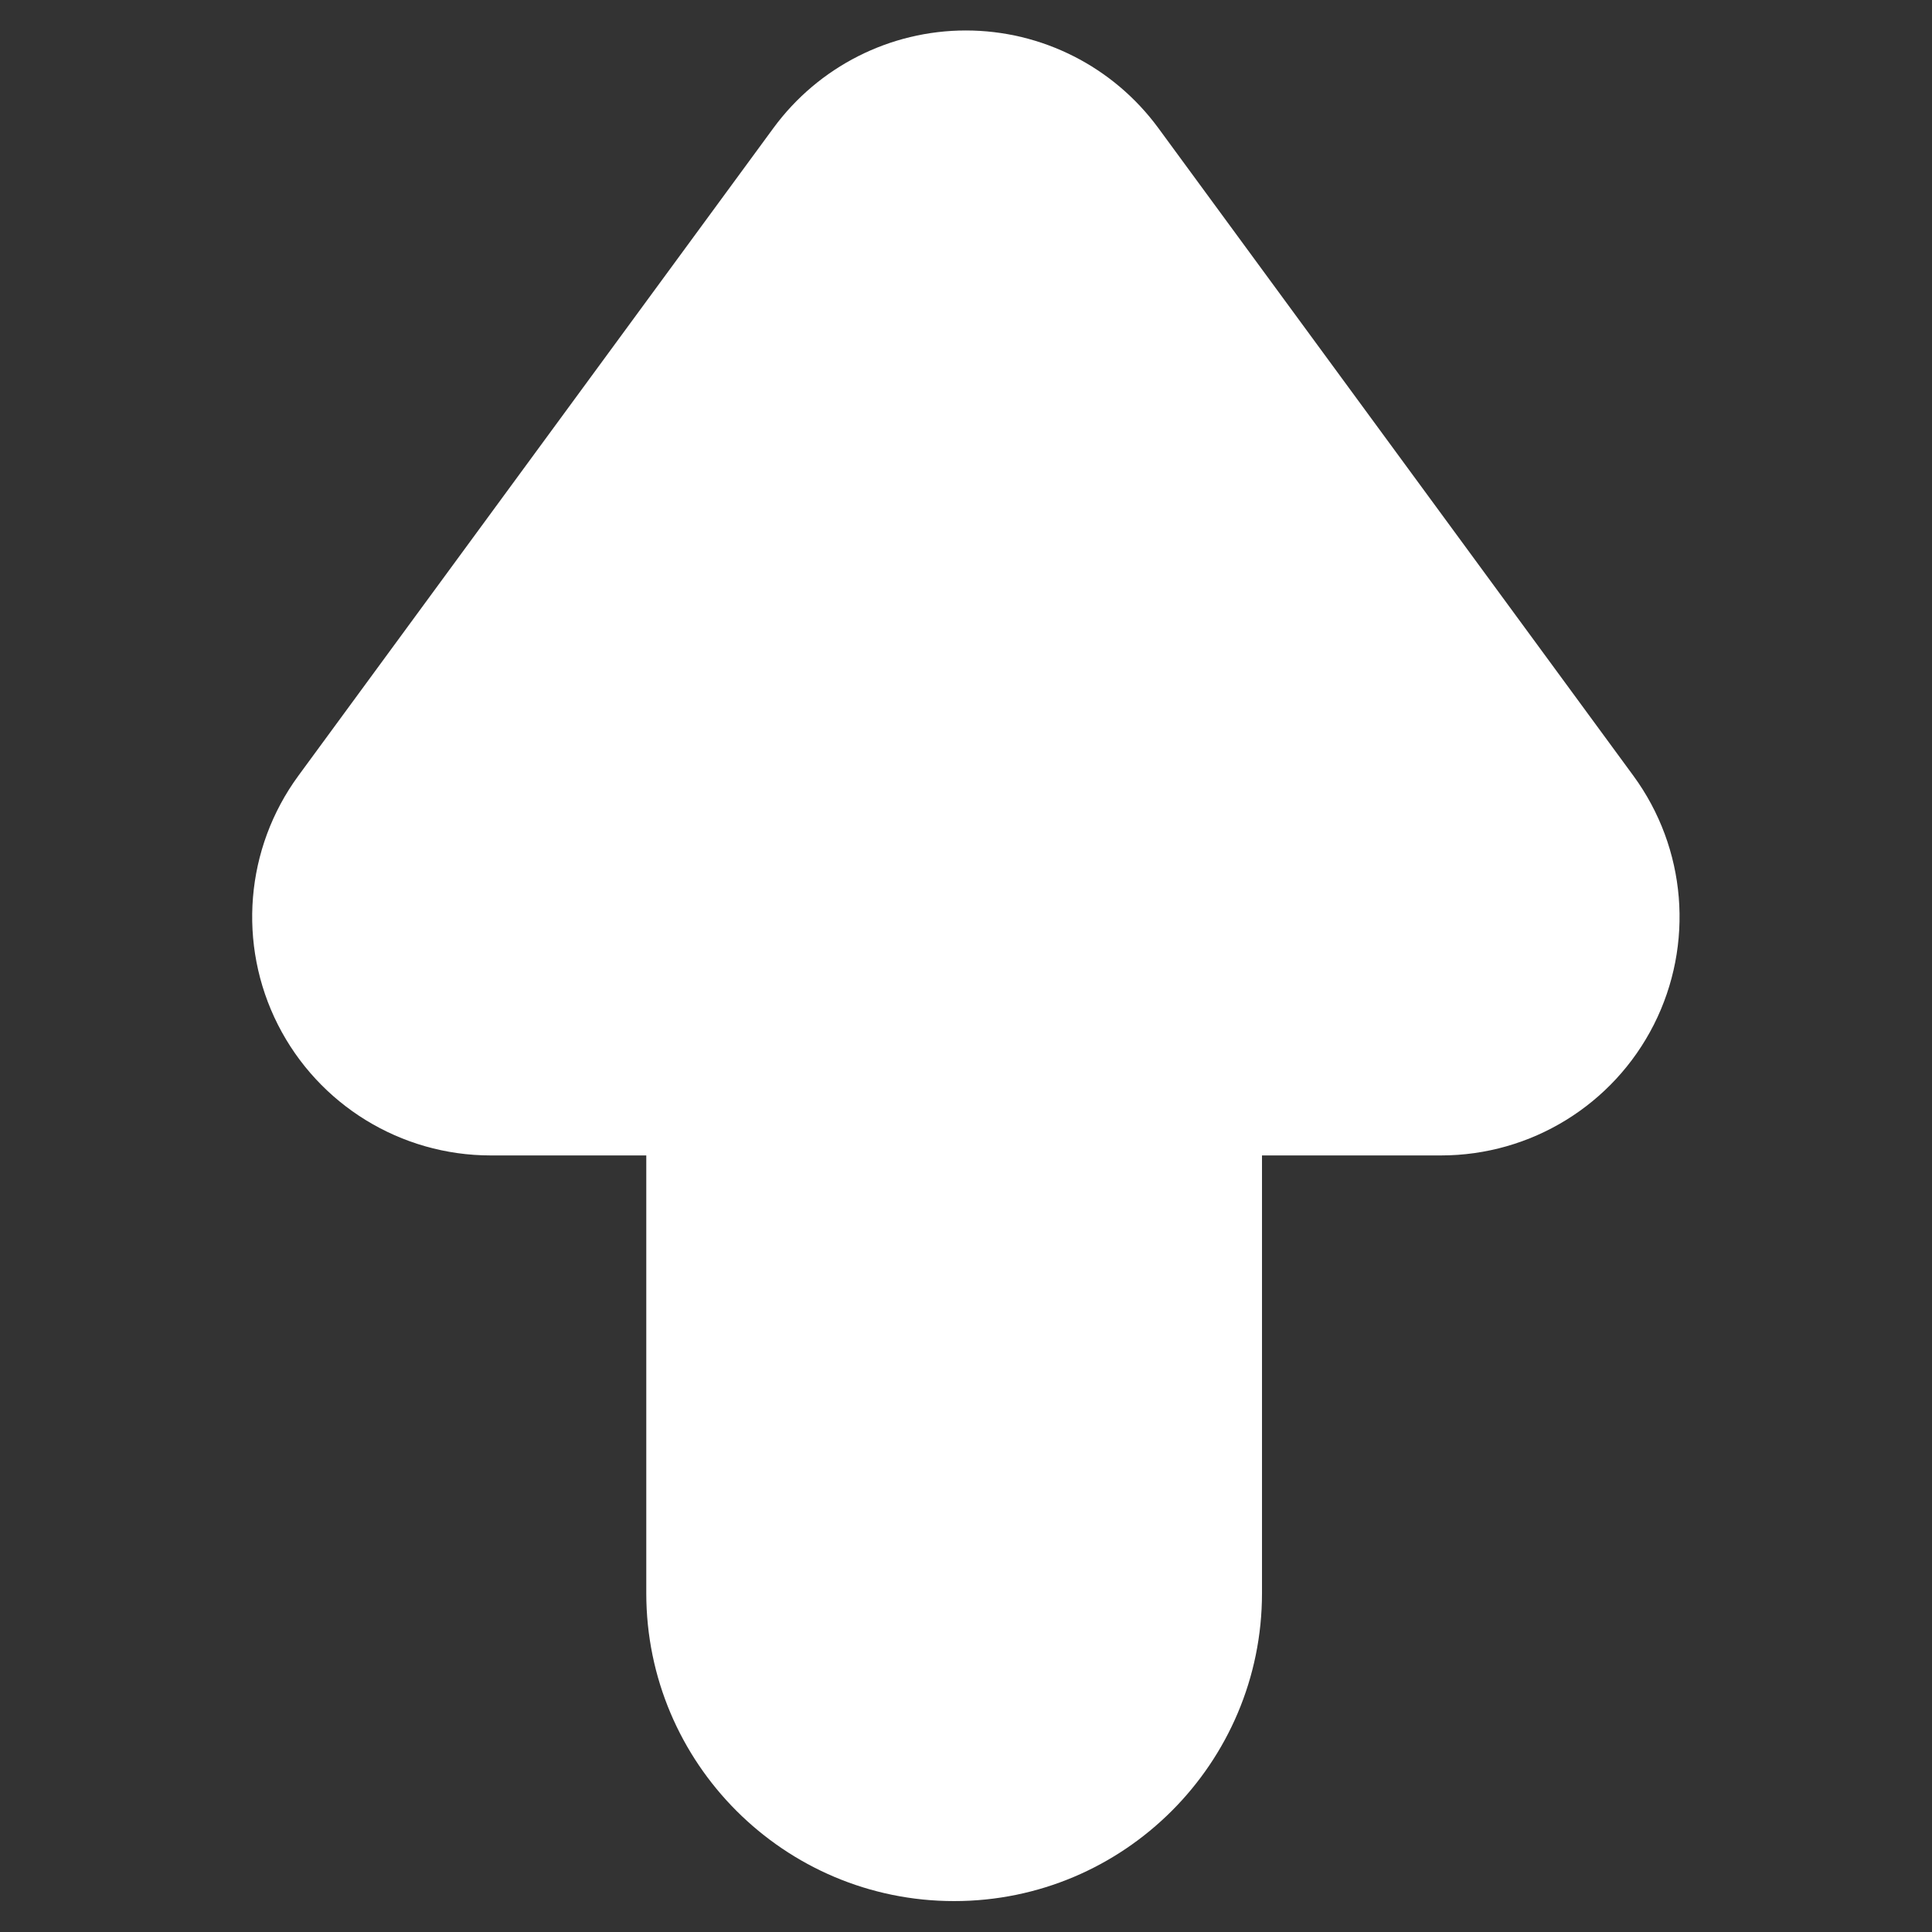
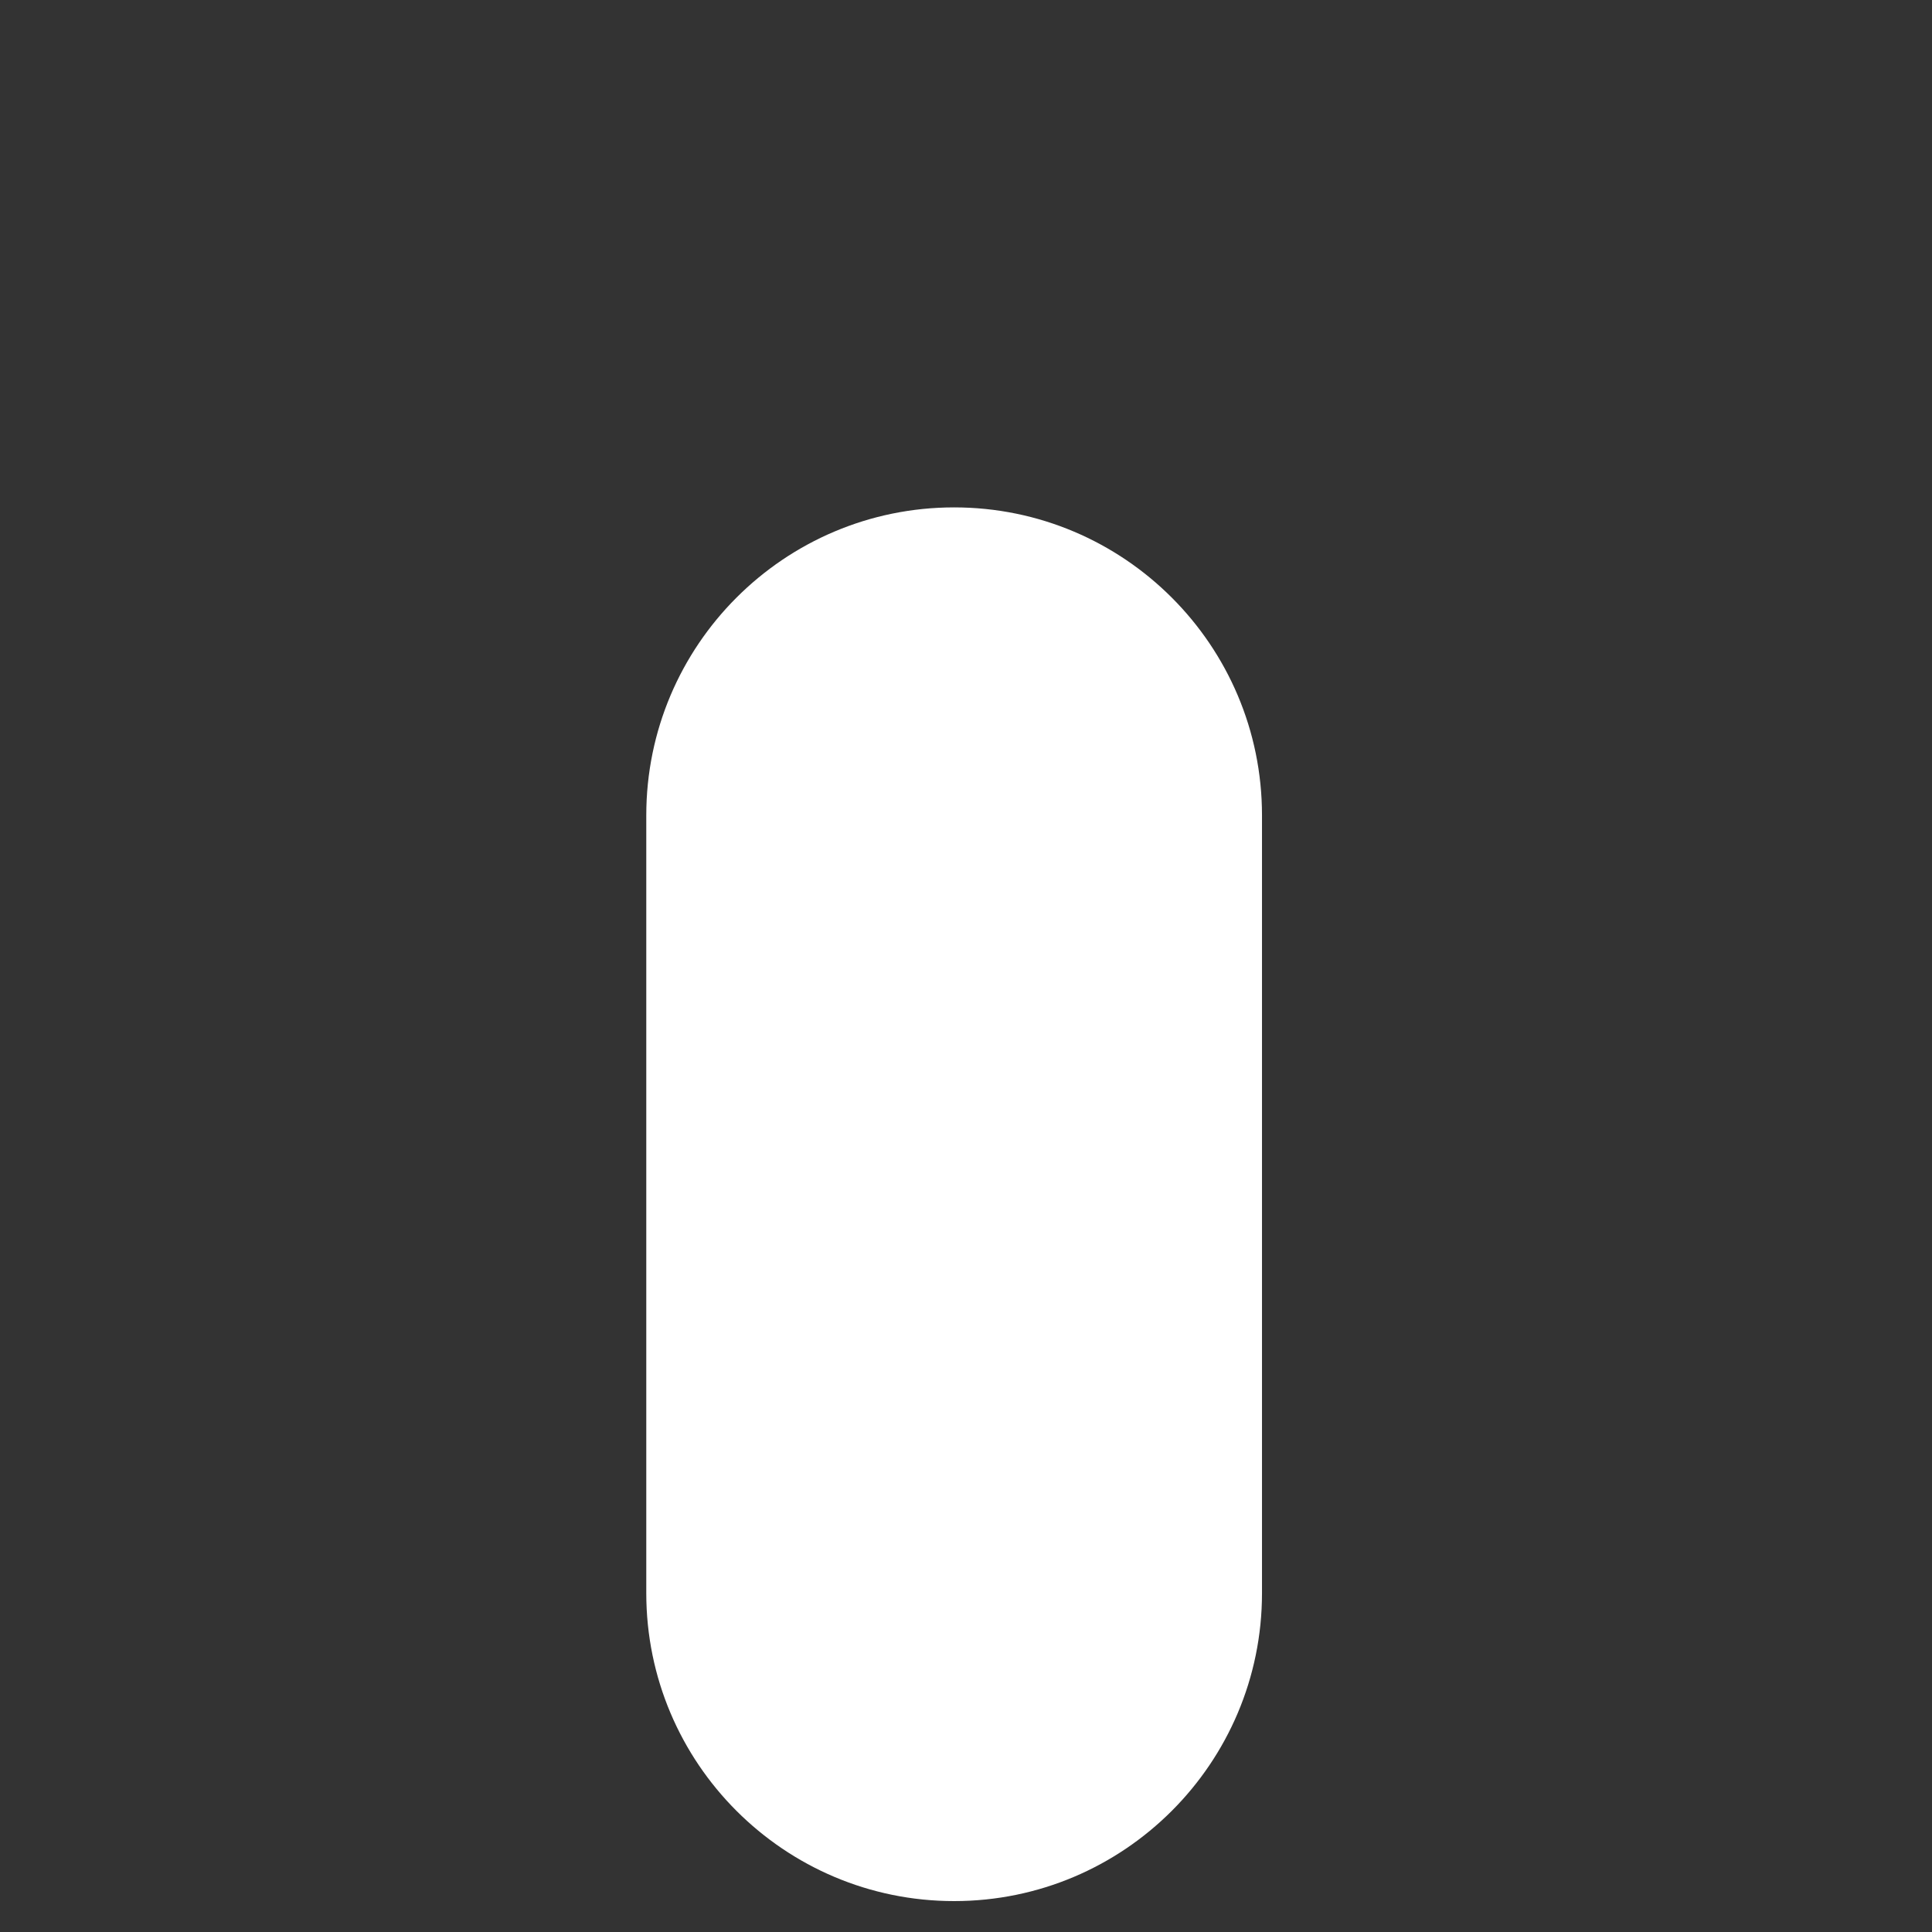
<svg xmlns="http://www.w3.org/2000/svg" xmlns:ns1="http://www.serif.com/" width="100%" height="100%" viewBox="0 0 512 512" version="1.1" xml:space="preserve" style="fill-rule:evenodd;clip-rule:evenodd;stroke-linejoin:round;stroke-miterlimit:2;">
  <rect x="0" y="0" width="512" height="512" fill="#333333" stroke="none" />
  <g id="Arrow---Rounded---Up" ns1:id="Arrow - Rounded - Up" transform="matrix(2.107,0,0,2.107,52.701,-4.465)">
    <g transform="matrix(8.719,0,0,11.771,-1.838,-77.163)">
      <path d="M15.547,15.447C15.547,13.631 13.557,12.157 11.106,12.157C8.655,12.157 6.665,13.631 6.665,15.447L6.665,23.759C6.665,25.575 8.655,27.049 11.106,27.049C13.557,27.049 15.547,25.575 15.547,23.759L15.547,15.447Z" style="fill:white;" />
    </g>
    <g transform="matrix(11.456,0,0,11.456,-32.695,-26.377)">
-       <path d="M9.163,3.892C9.657,3.22 10.441,2.822 11.275,2.822C12.109,2.822 12.893,3.22 13.387,3.892C14.887,5.938 16.926,8.717 18.604,11.005C19.187,11.801 19.274,12.857 18.828,13.738C18.382,14.618 17.479,15.173 16.492,15.173L6.058,15.173C5.071,15.173 4.168,14.618 3.722,13.738C3.276,12.857 3.363,11.801 3.946,11.005C5.624,8.717 7.663,5.938 9.163,3.892Z" style="fill:white;" />
-     </g>
+       </g>
  </g>
</svg>